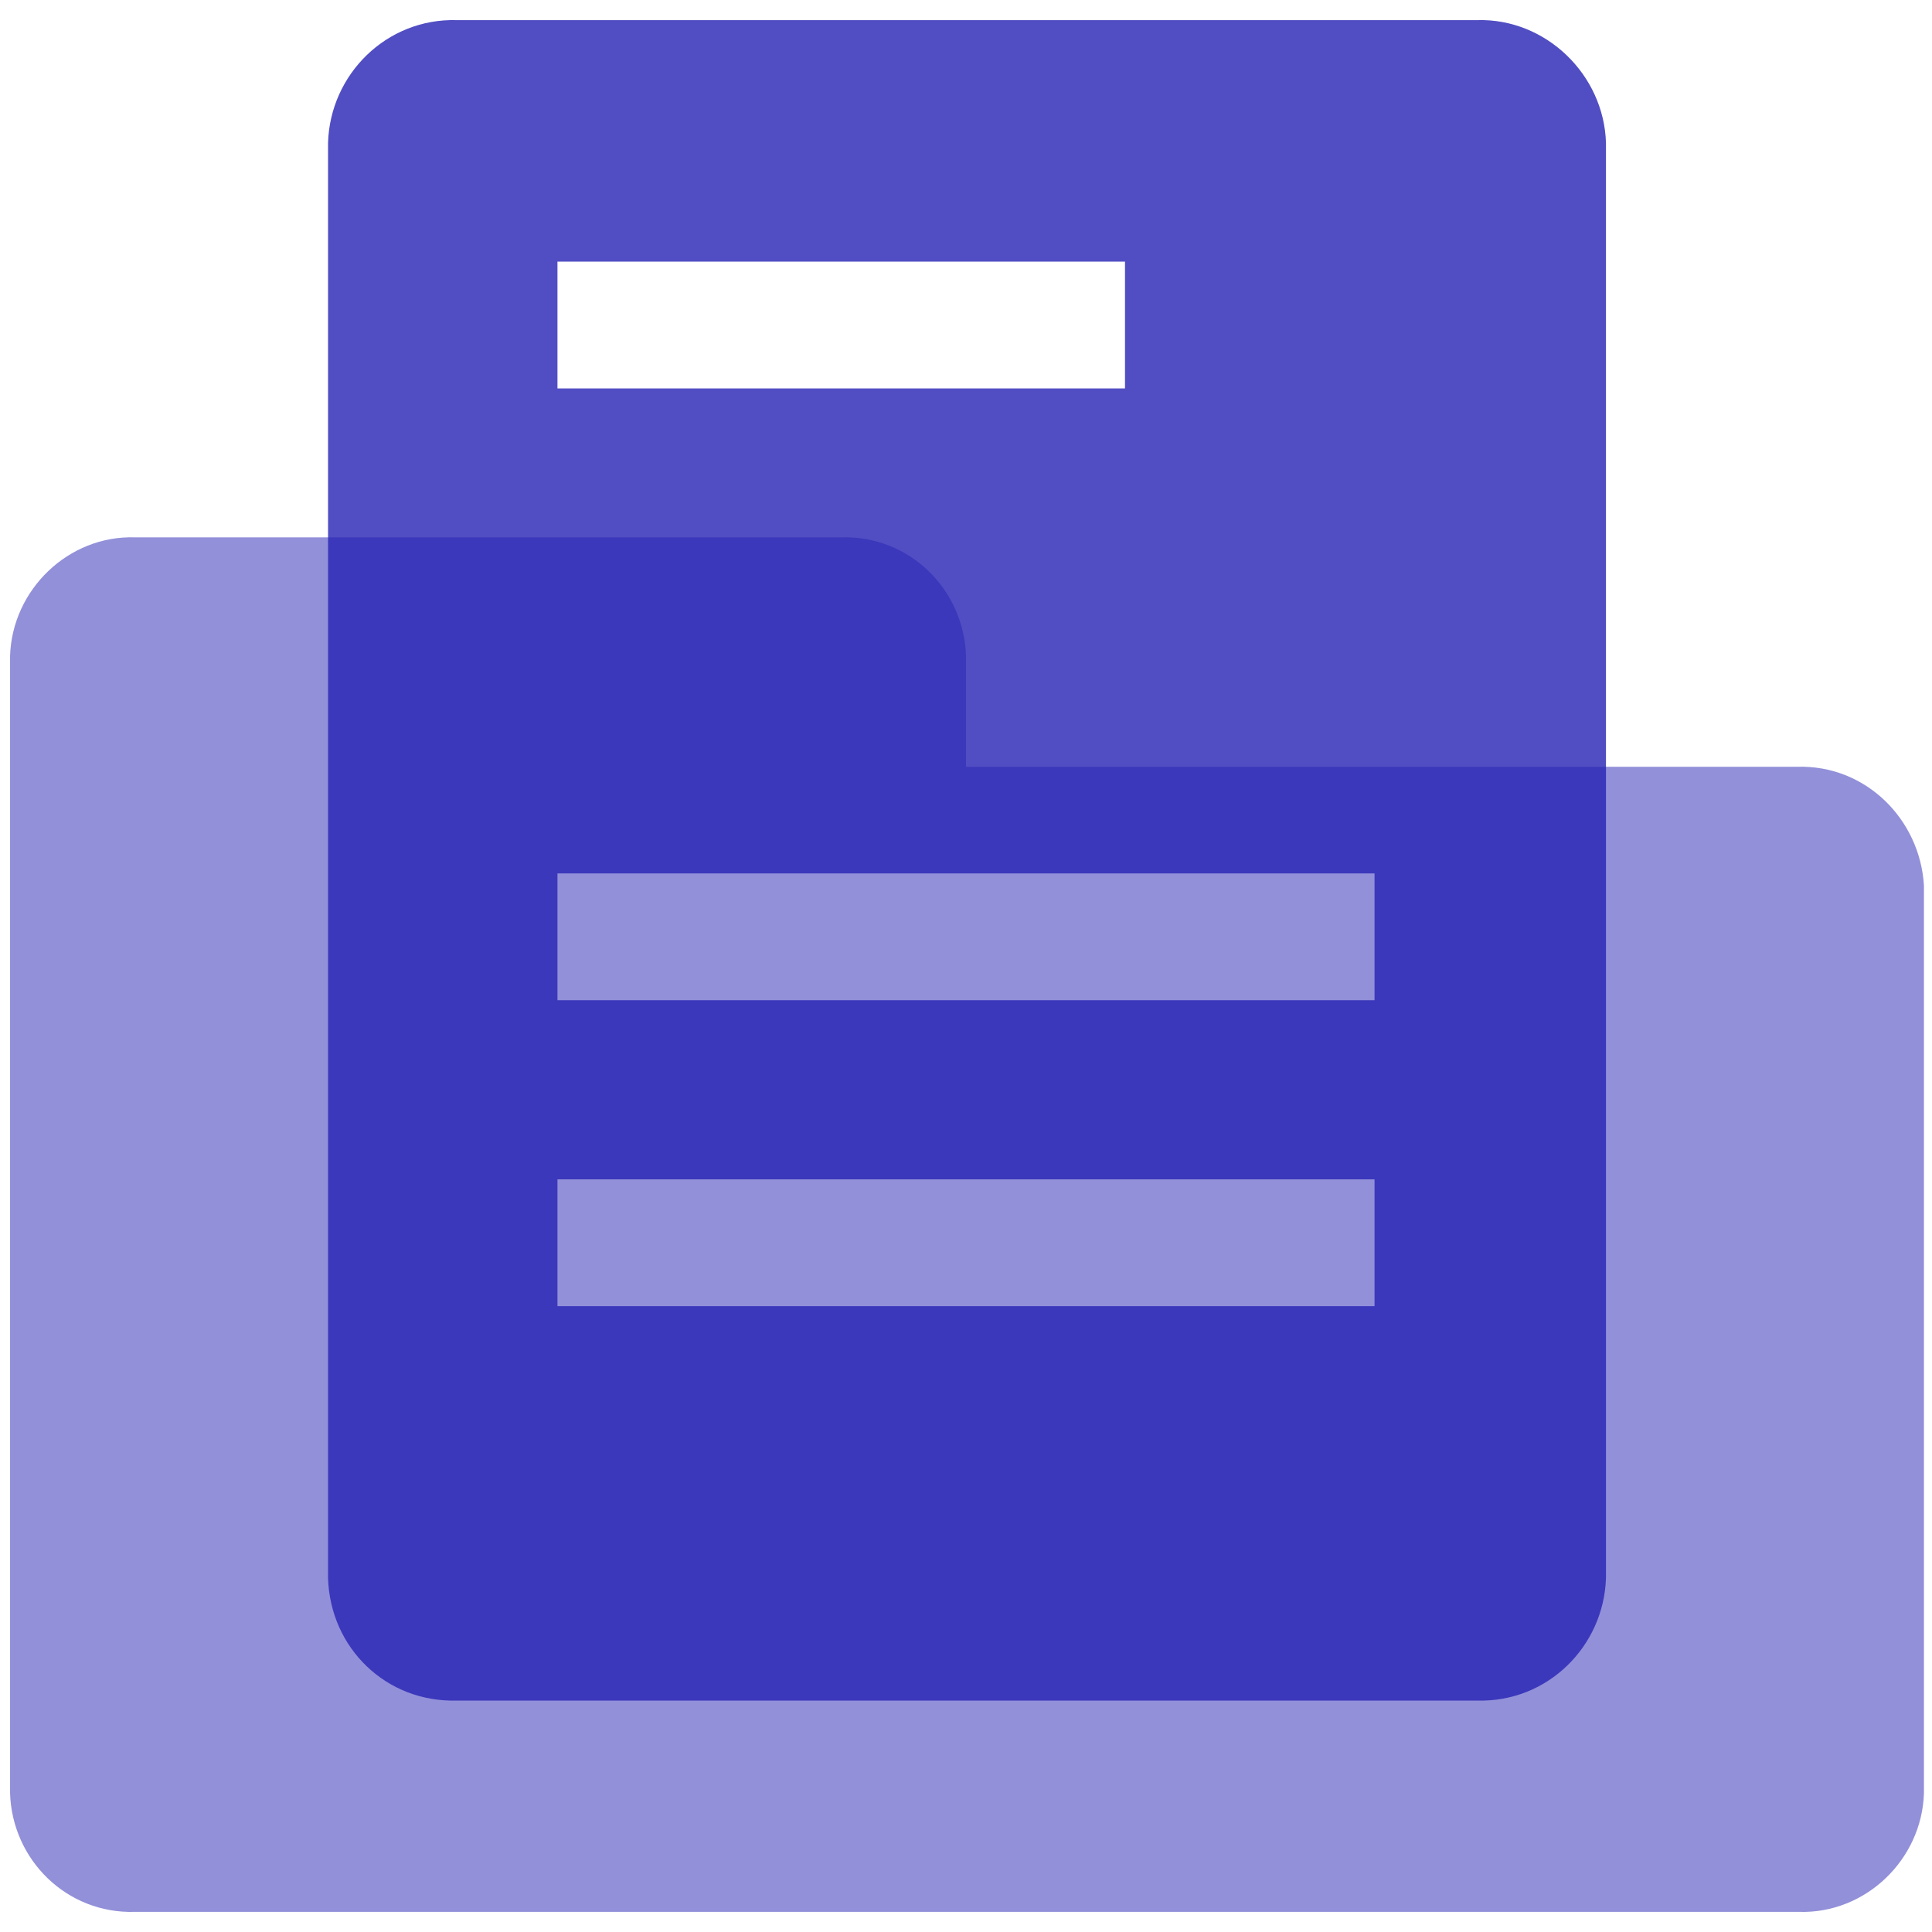
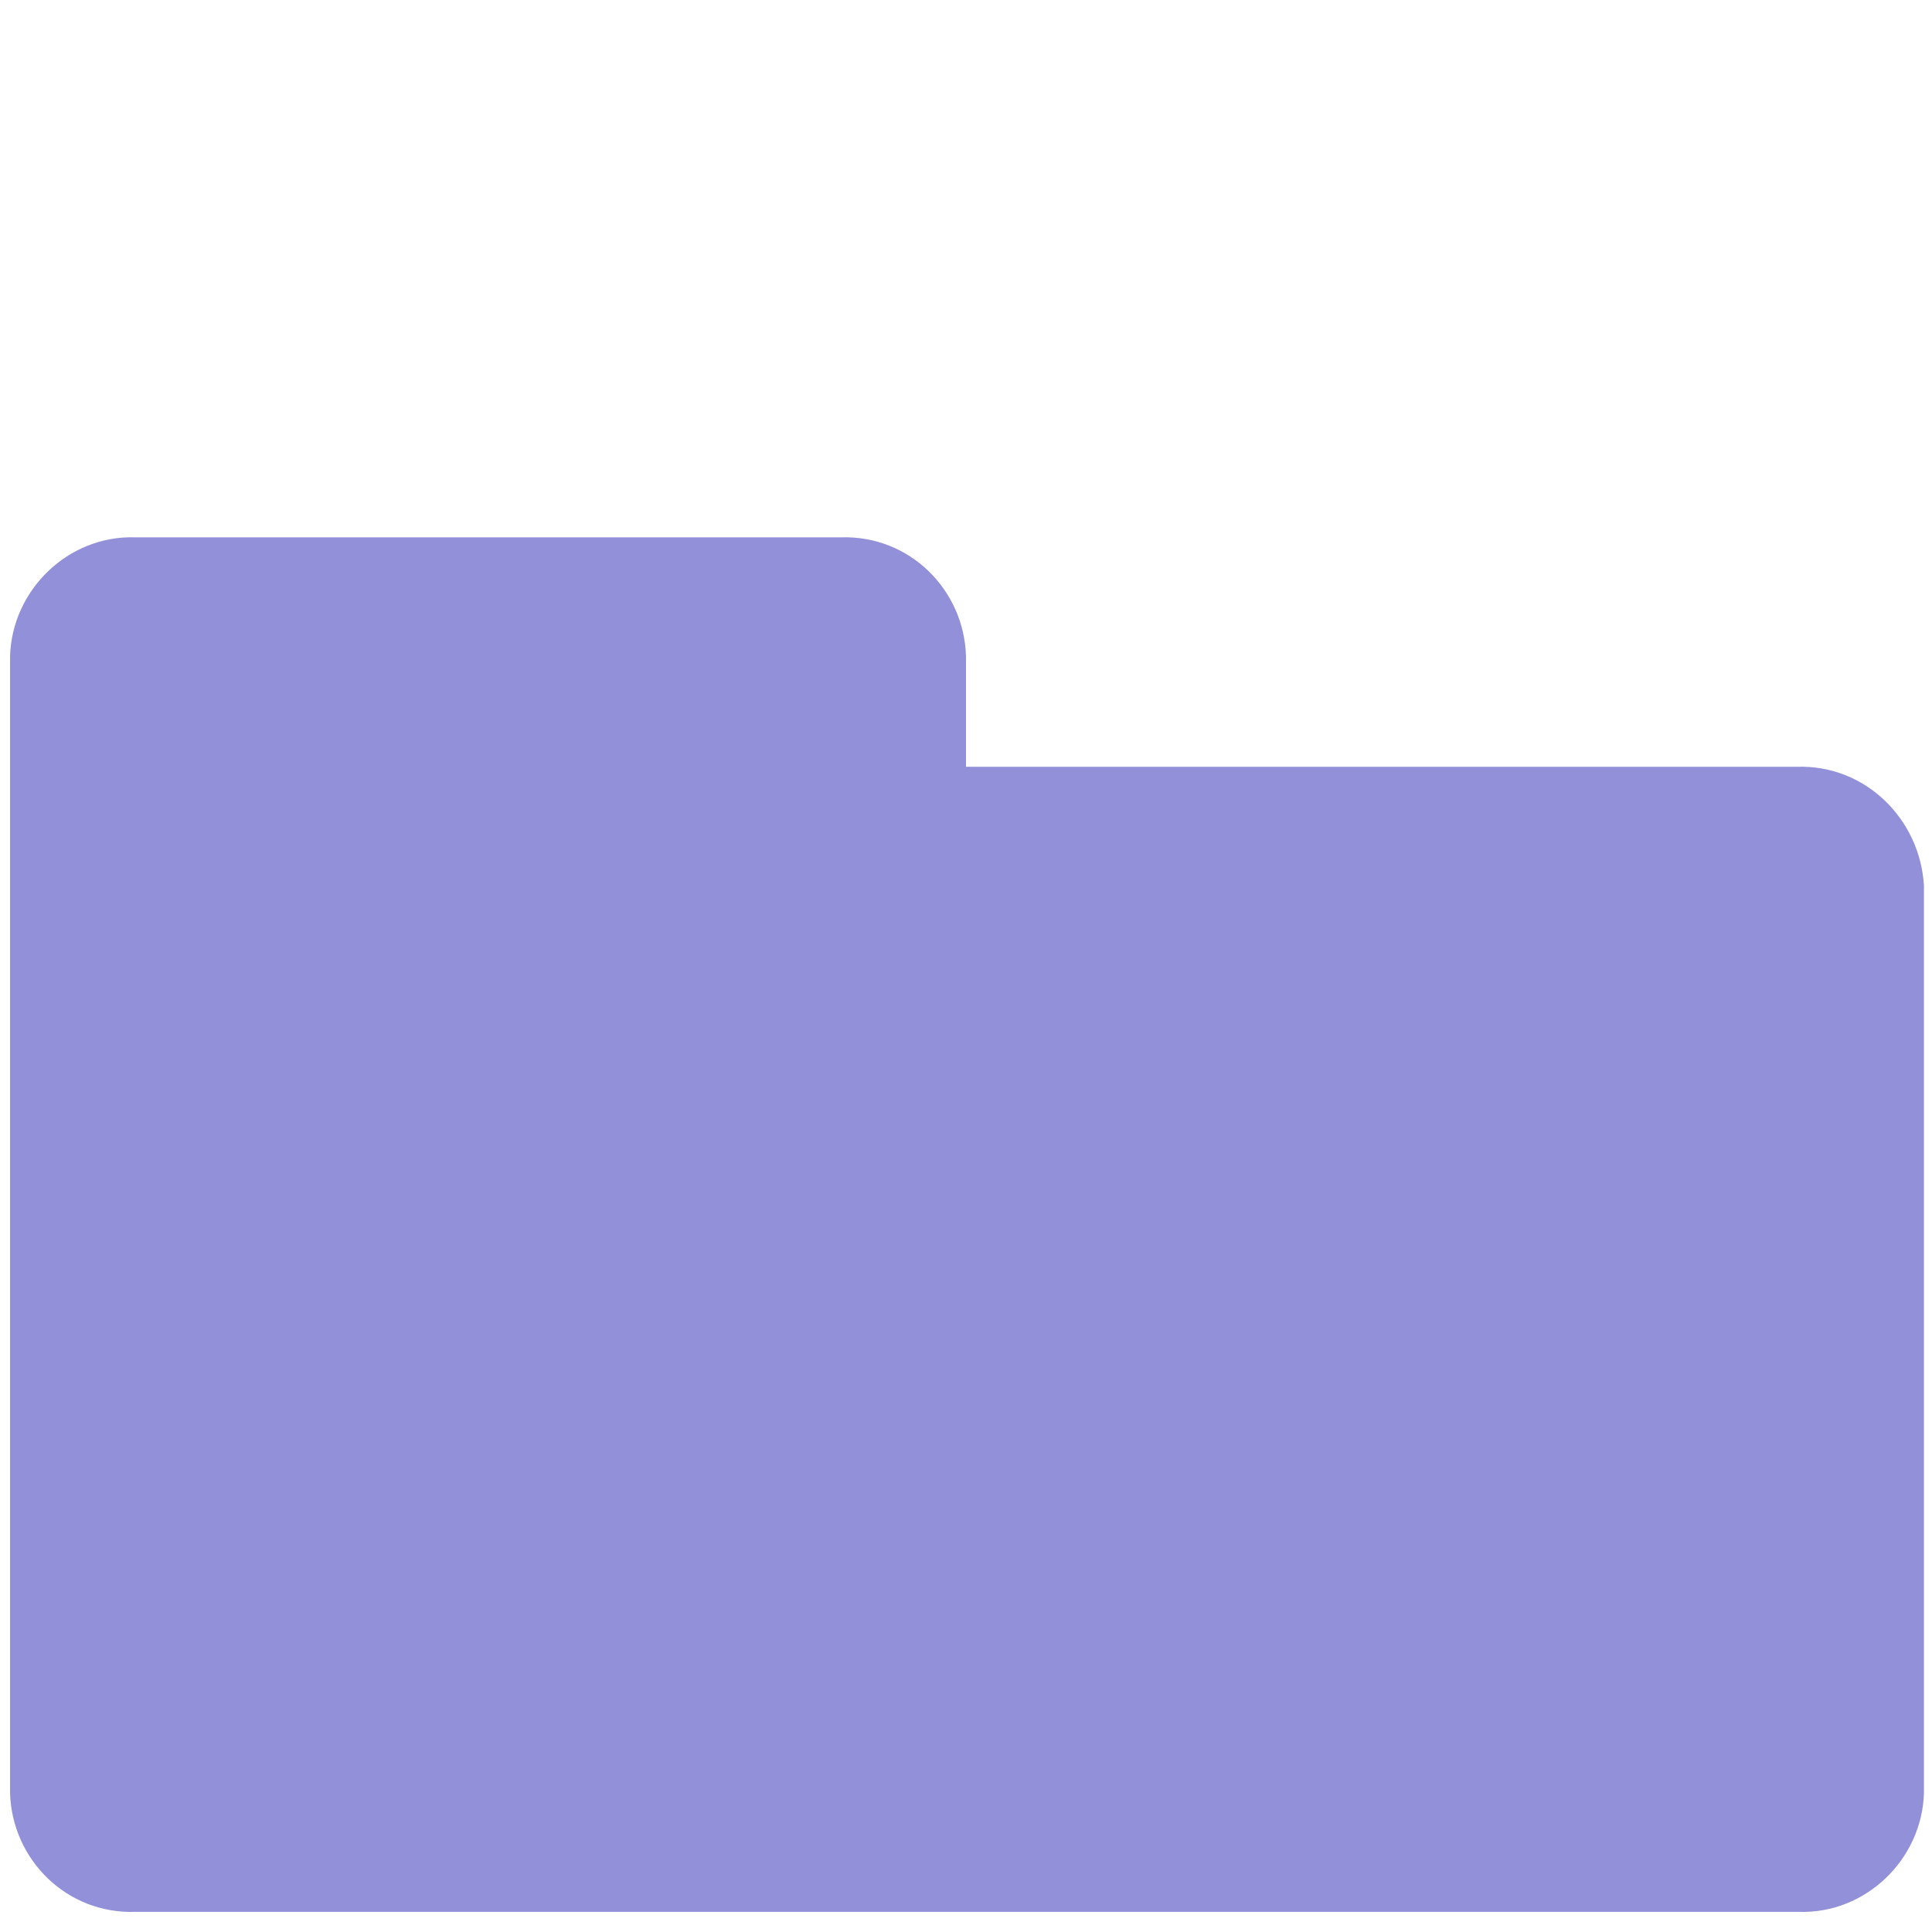
<svg xmlns="http://www.w3.org/2000/svg" version="1.1" id="Calque_1" x="0px" y="0px" viewBox="0 0 96 96" style="enable-background:new 0 0 96 96;" xml:space="preserve">
  <style type="text/css">
	.st0{opacity:0.5;fill:#2622B4;enable-background:new    ;}
	.st1{opacity:0.8;fill:#2622B4;enable-background:new    ;}
</style>
  <g id="Cancel">
    <g id="Group_391">
      <path id="Path_346" class="st0" d="M89.3,38.1H48v-5.5c-0.1-3.3-2.8-6-6.2-5.9H6.7c-3.3-0.1-6.1,2.6-6.2,5.9v56.5    c0.1,3.3,2.8,6,6.2,5.9h82.7c3.3,0.1,6.1-2.6,6.2-5.9V44C95.4,40.7,92.7,38,89.3,38.1z" />
-       <path id="Path_347" class="st1" d="M73.4,1H22.7c-3.5-0.1-6.3,2.7-6.4,6.1v71.3c0.1,3.5,2.9,6.2,6.4,6.1h50.7    c3.5,0.1,6.3-2.7,6.4-6.1V7.1C79.7,3.7,76.8,0.9,73.4,1z M27.7,13h28.2v6.3H27.7V13z M68.3,64.9H27.7v-6.3h40.6V64.9z M68.3,49.7    H27.7v-6.3h40.6V49.7z" />
    </g>
  </g>
</svg>